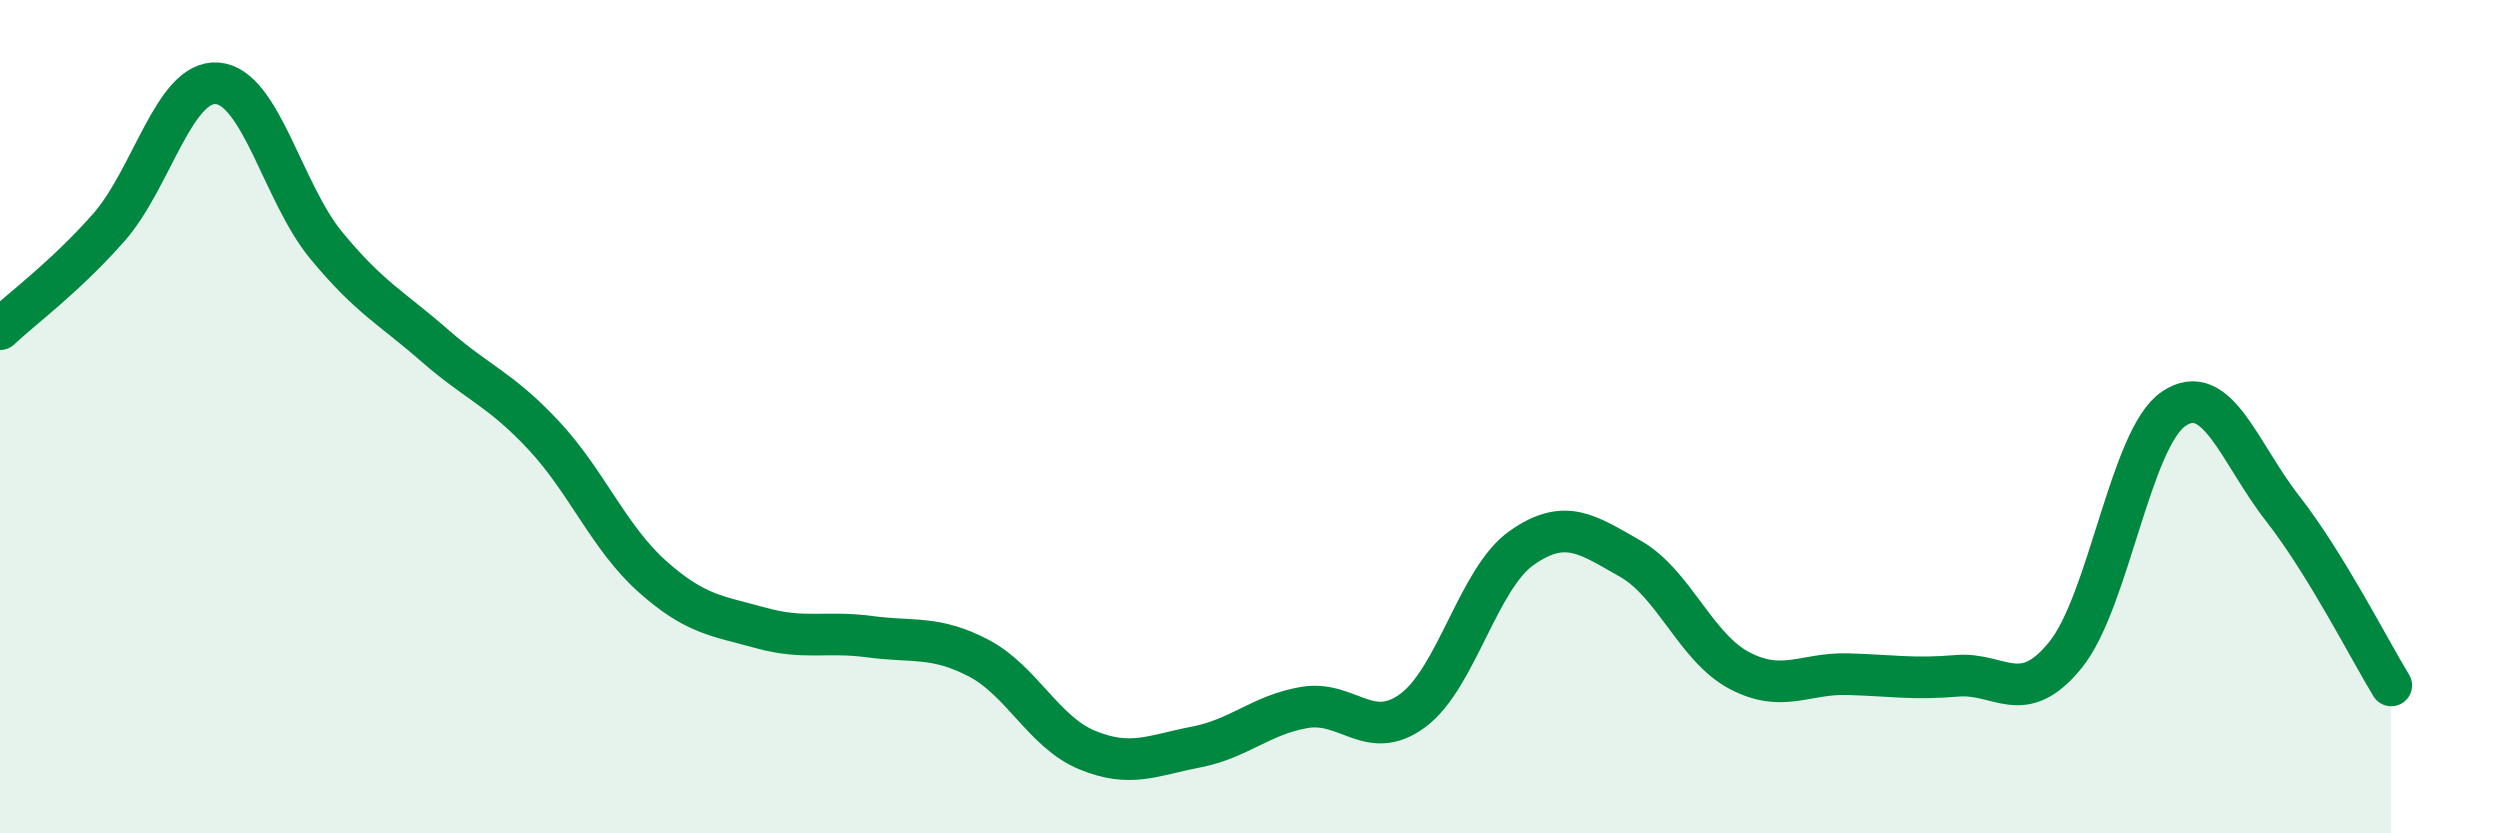
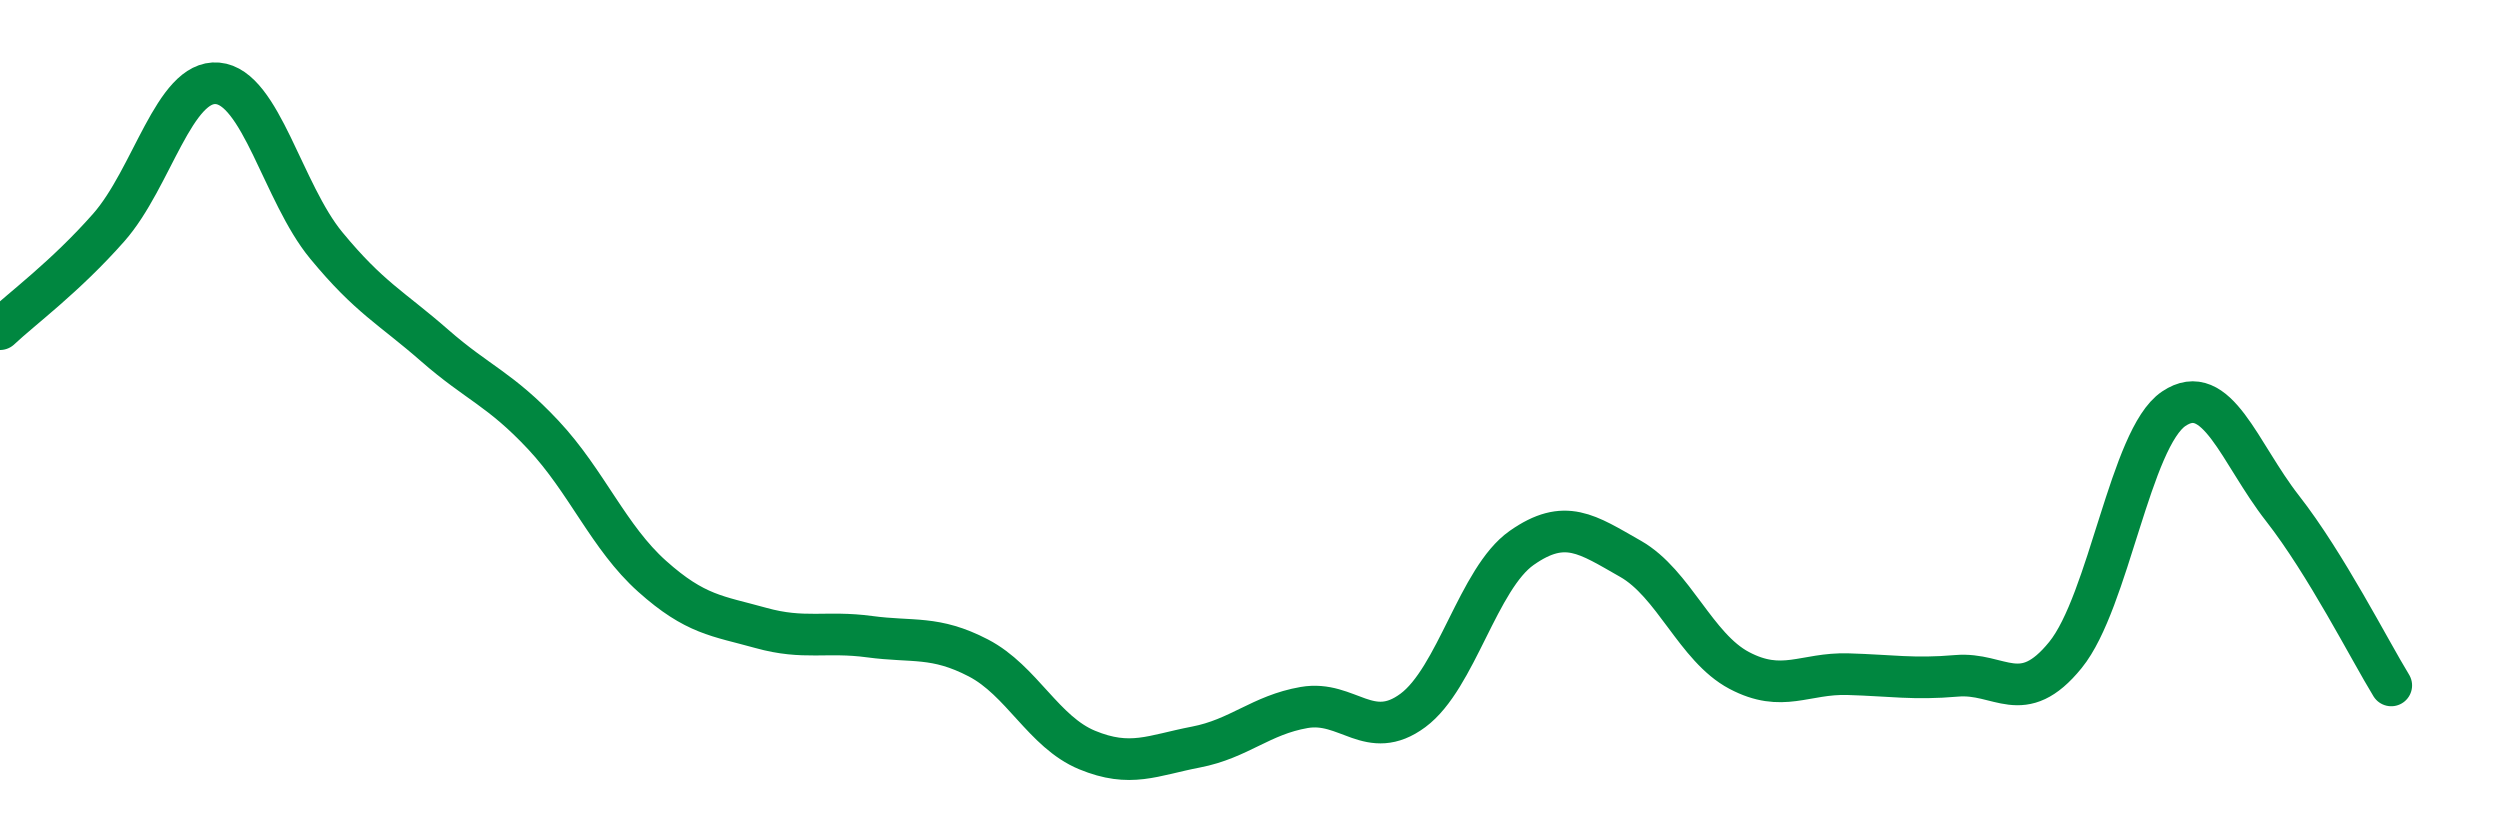
<svg xmlns="http://www.w3.org/2000/svg" width="60" height="20" viewBox="0 0 60 20">
-   <path d="M 0,7.9 C 0.52,7.41 1.57,6.64 2.61,5.46 C 3.65,4.28 4.18,1.91 5.22,2 C 6.26,2.09 6.79,4.63 7.83,5.89 C 8.87,7.15 9.39,7.38 10.43,8.29 C 11.47,9.2 12,9.33 13.04,10.44 C 14.08,11.55 14.61,12.9 15.65,13.83 C 16.69,14.76 17.22,14.78 18.26,15.07 C 19.3,15.36 19.83,15.14 20.87,15.28 C 21.91,15.42 22.44,15.25 23.48,15.79 C 24.52,16.33 25.05,17.57 26.09,18 C 27.13,18.43 27.66,18.13 28.7,17.93 C 29.74,17.73 30.26,17.16 31.3,16.98 C 32.34,16.8 32.87,17.82 33.91,17.05 C 34.95,16.28 35.48,13.88 36.52,13.15 C 37.56,12.42 38.09,12.82 39.13,13.41 C 40.17,14 40.7,15.54 41.74,16.09 C 42.78,16.64 43.31,16.15 44.35,16.18 C 45.39,16.21 45.92,16.31 46.96,16.22 C 48,16.13 48.53,17 49.57,15.72 C 50.61,14.44 51.13,10.51 52.17,9.81 C 53.21,9.11 53.74,10.87 54.78,12.2 C 55.82,13.53 56.87,15.6 57.39,16.45L57.39 20L0 20Z" fill="#008740" opacity="0.1" stroke-linecap="round" stroke-linejoin="round" />
  <path d="M 0,7.9 C 0.52,7.41 1.57,6.64 2.61,5.46 C 3.65,4.28 4.18,1.91 5.22,2 C 6.26,2.09 6.79,4.63 7.83,5.89 C 8.87,7.15 9.39,7.38 10.43,8.29 C 11.47,9.2 12,9.33 13.04,10.44 C 14.08,11.55 14.61,12.9 15.65,13.83 C 16.69,14.76 17.22,14.78 18.26,15.07 C 19.3,15.36 19.83,15.14 20.87,15.28 C 21.91,15.42 22.44,15.25 23.48,15.79 C 24.52,16.33 25.05,17.57 26.09,18 C 27.13,18.43 27.66,18.13 28.7,17.93 C 29.74,17.73 30.26,17.16 31.3,16.98 C 32.34,16.8 32.87,17.82 33.91,17.05 C 34.95,16.28 35.48,13.88 36.52,13.15 C 37.56,12.42 38.09,12.82 39.13,13.41 C 40.17,14 40.7,15.54 41.74,16.09 C 42.78,16.64 43.31,16.15 44.35,16.18 C 45.39,16.21 45.92,16.31 46.96,16.22 C 48,16.13 48.53,17 49.57,15.72 C 50.61,14.44 51.13,10.51 52.17,9.81 C 53.21,9.11 53.74,10.87 54.78,12.2 C 55.82,13.53 56.87,15.6 57.39,16.45" stroke="#008740" stroke-width="1" fill="none" stroke-linecap="round" stroke-linejoin="round" />
</svg>